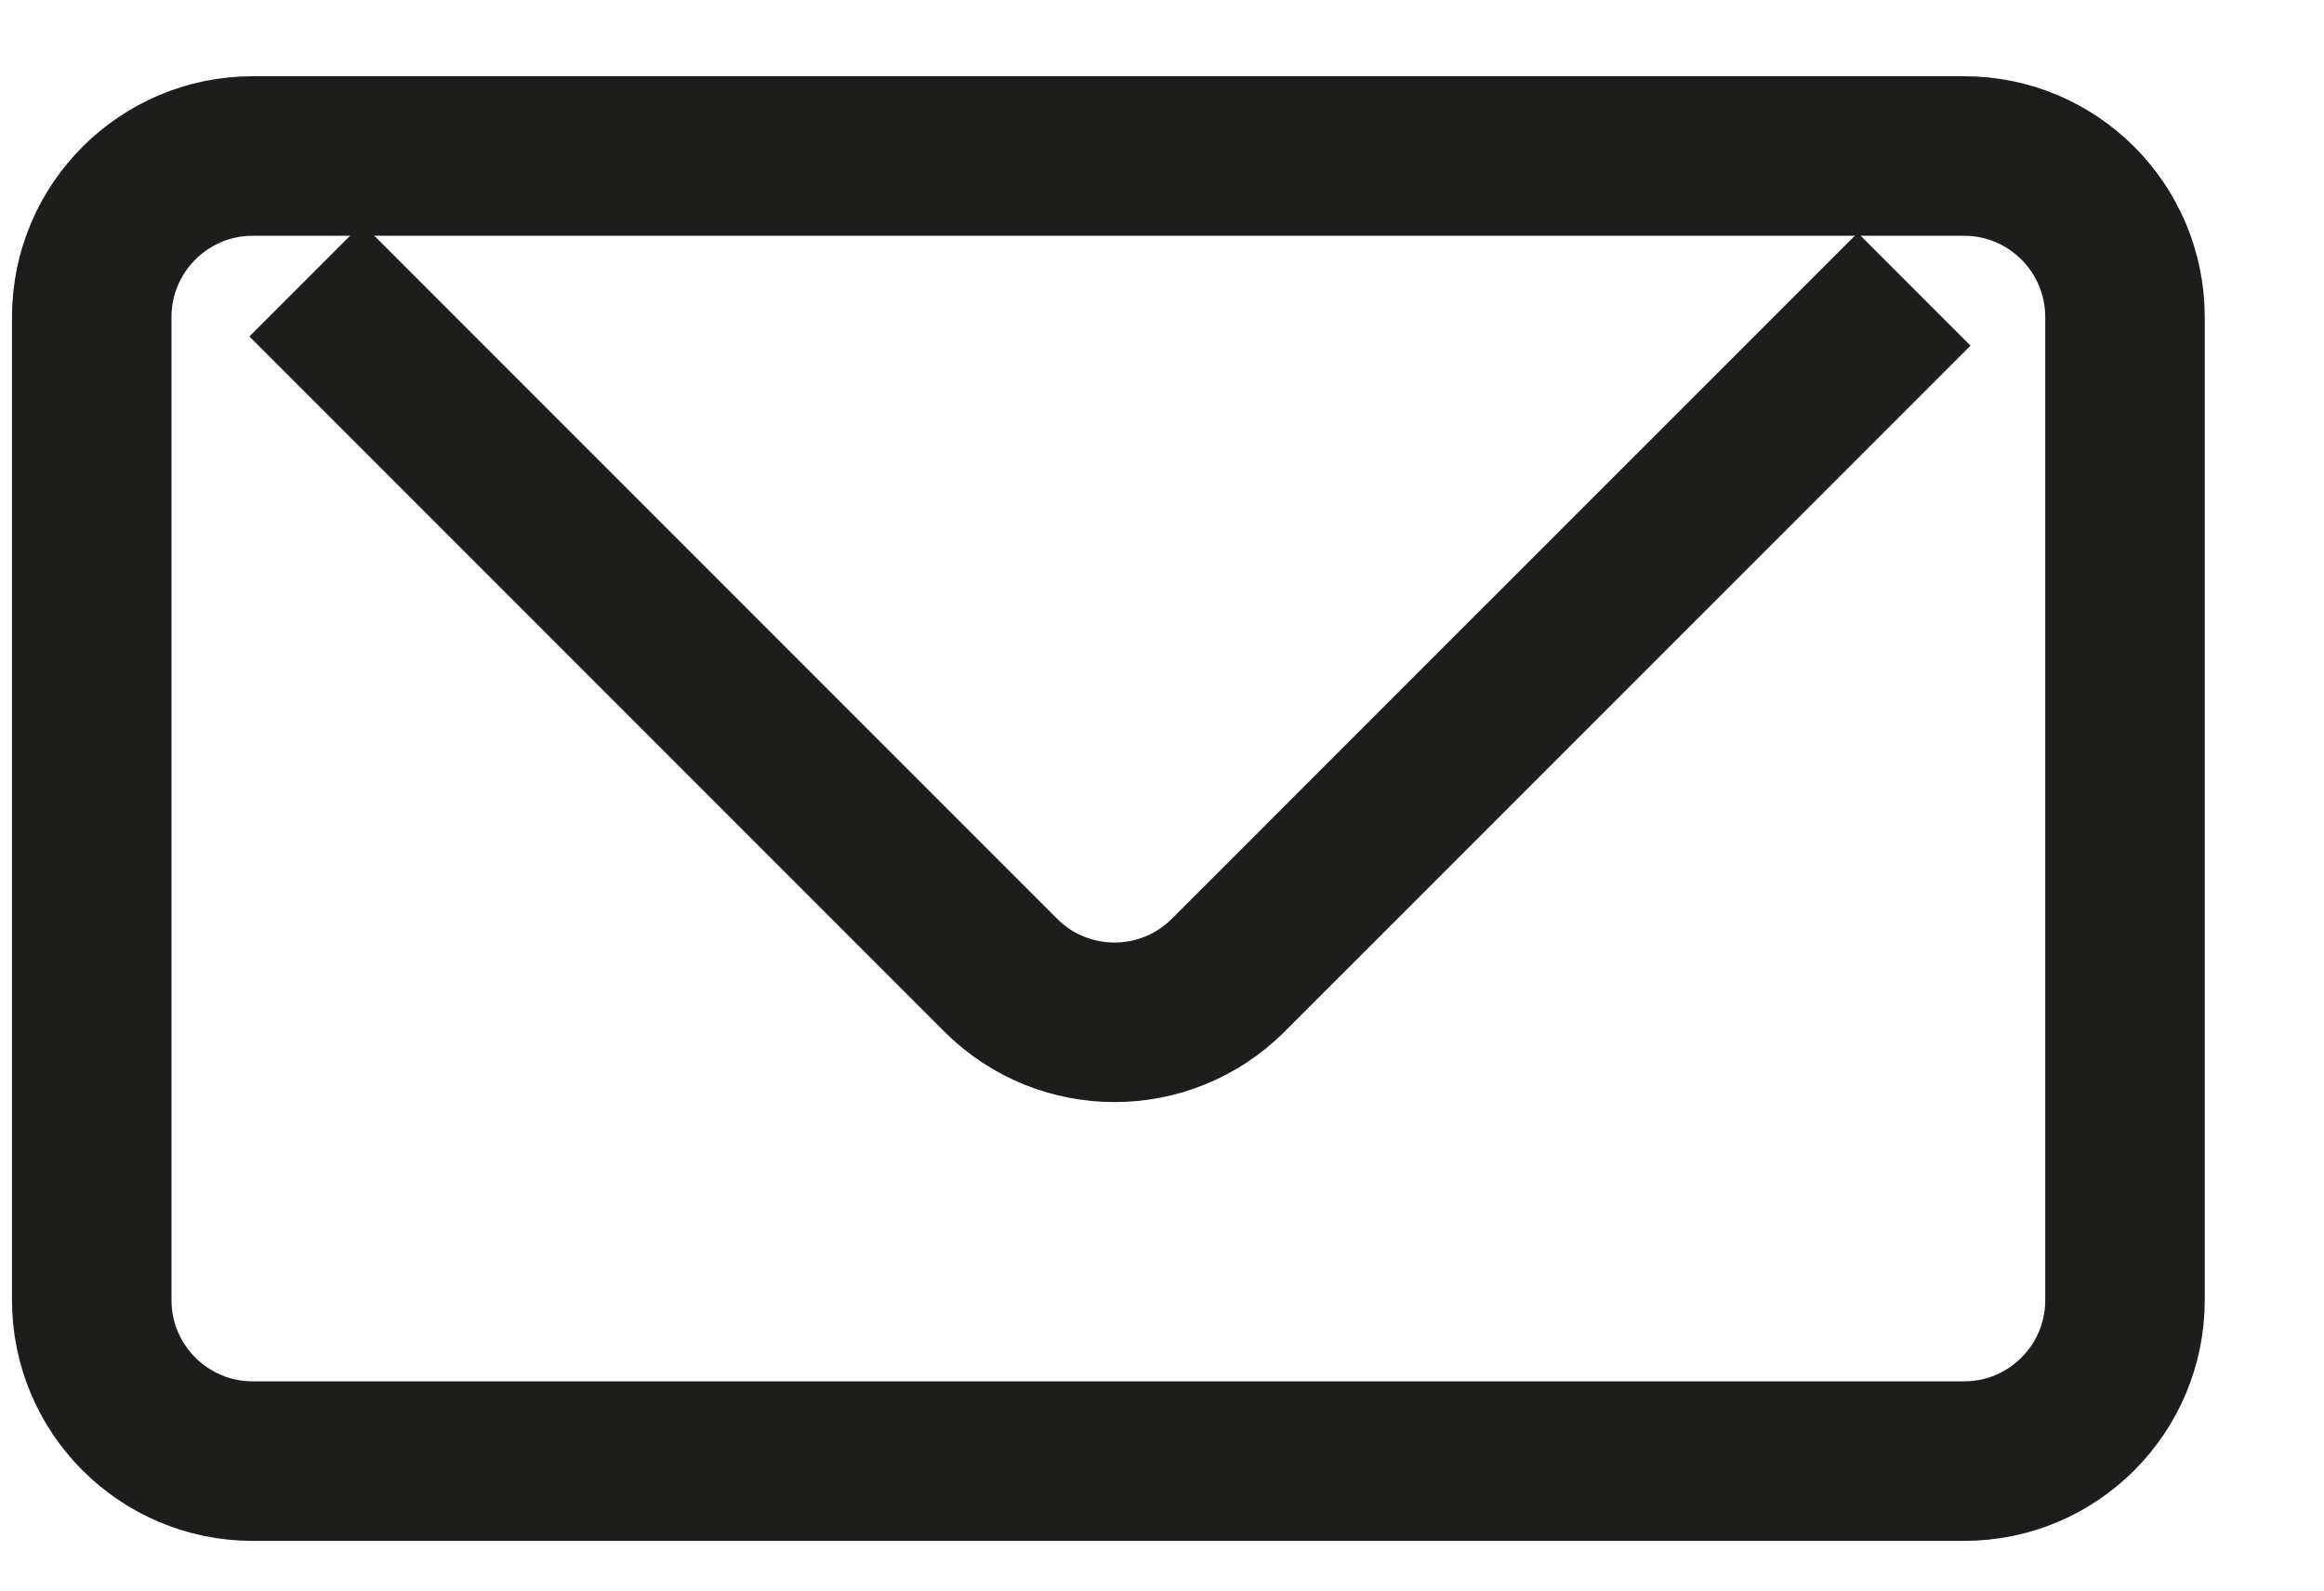
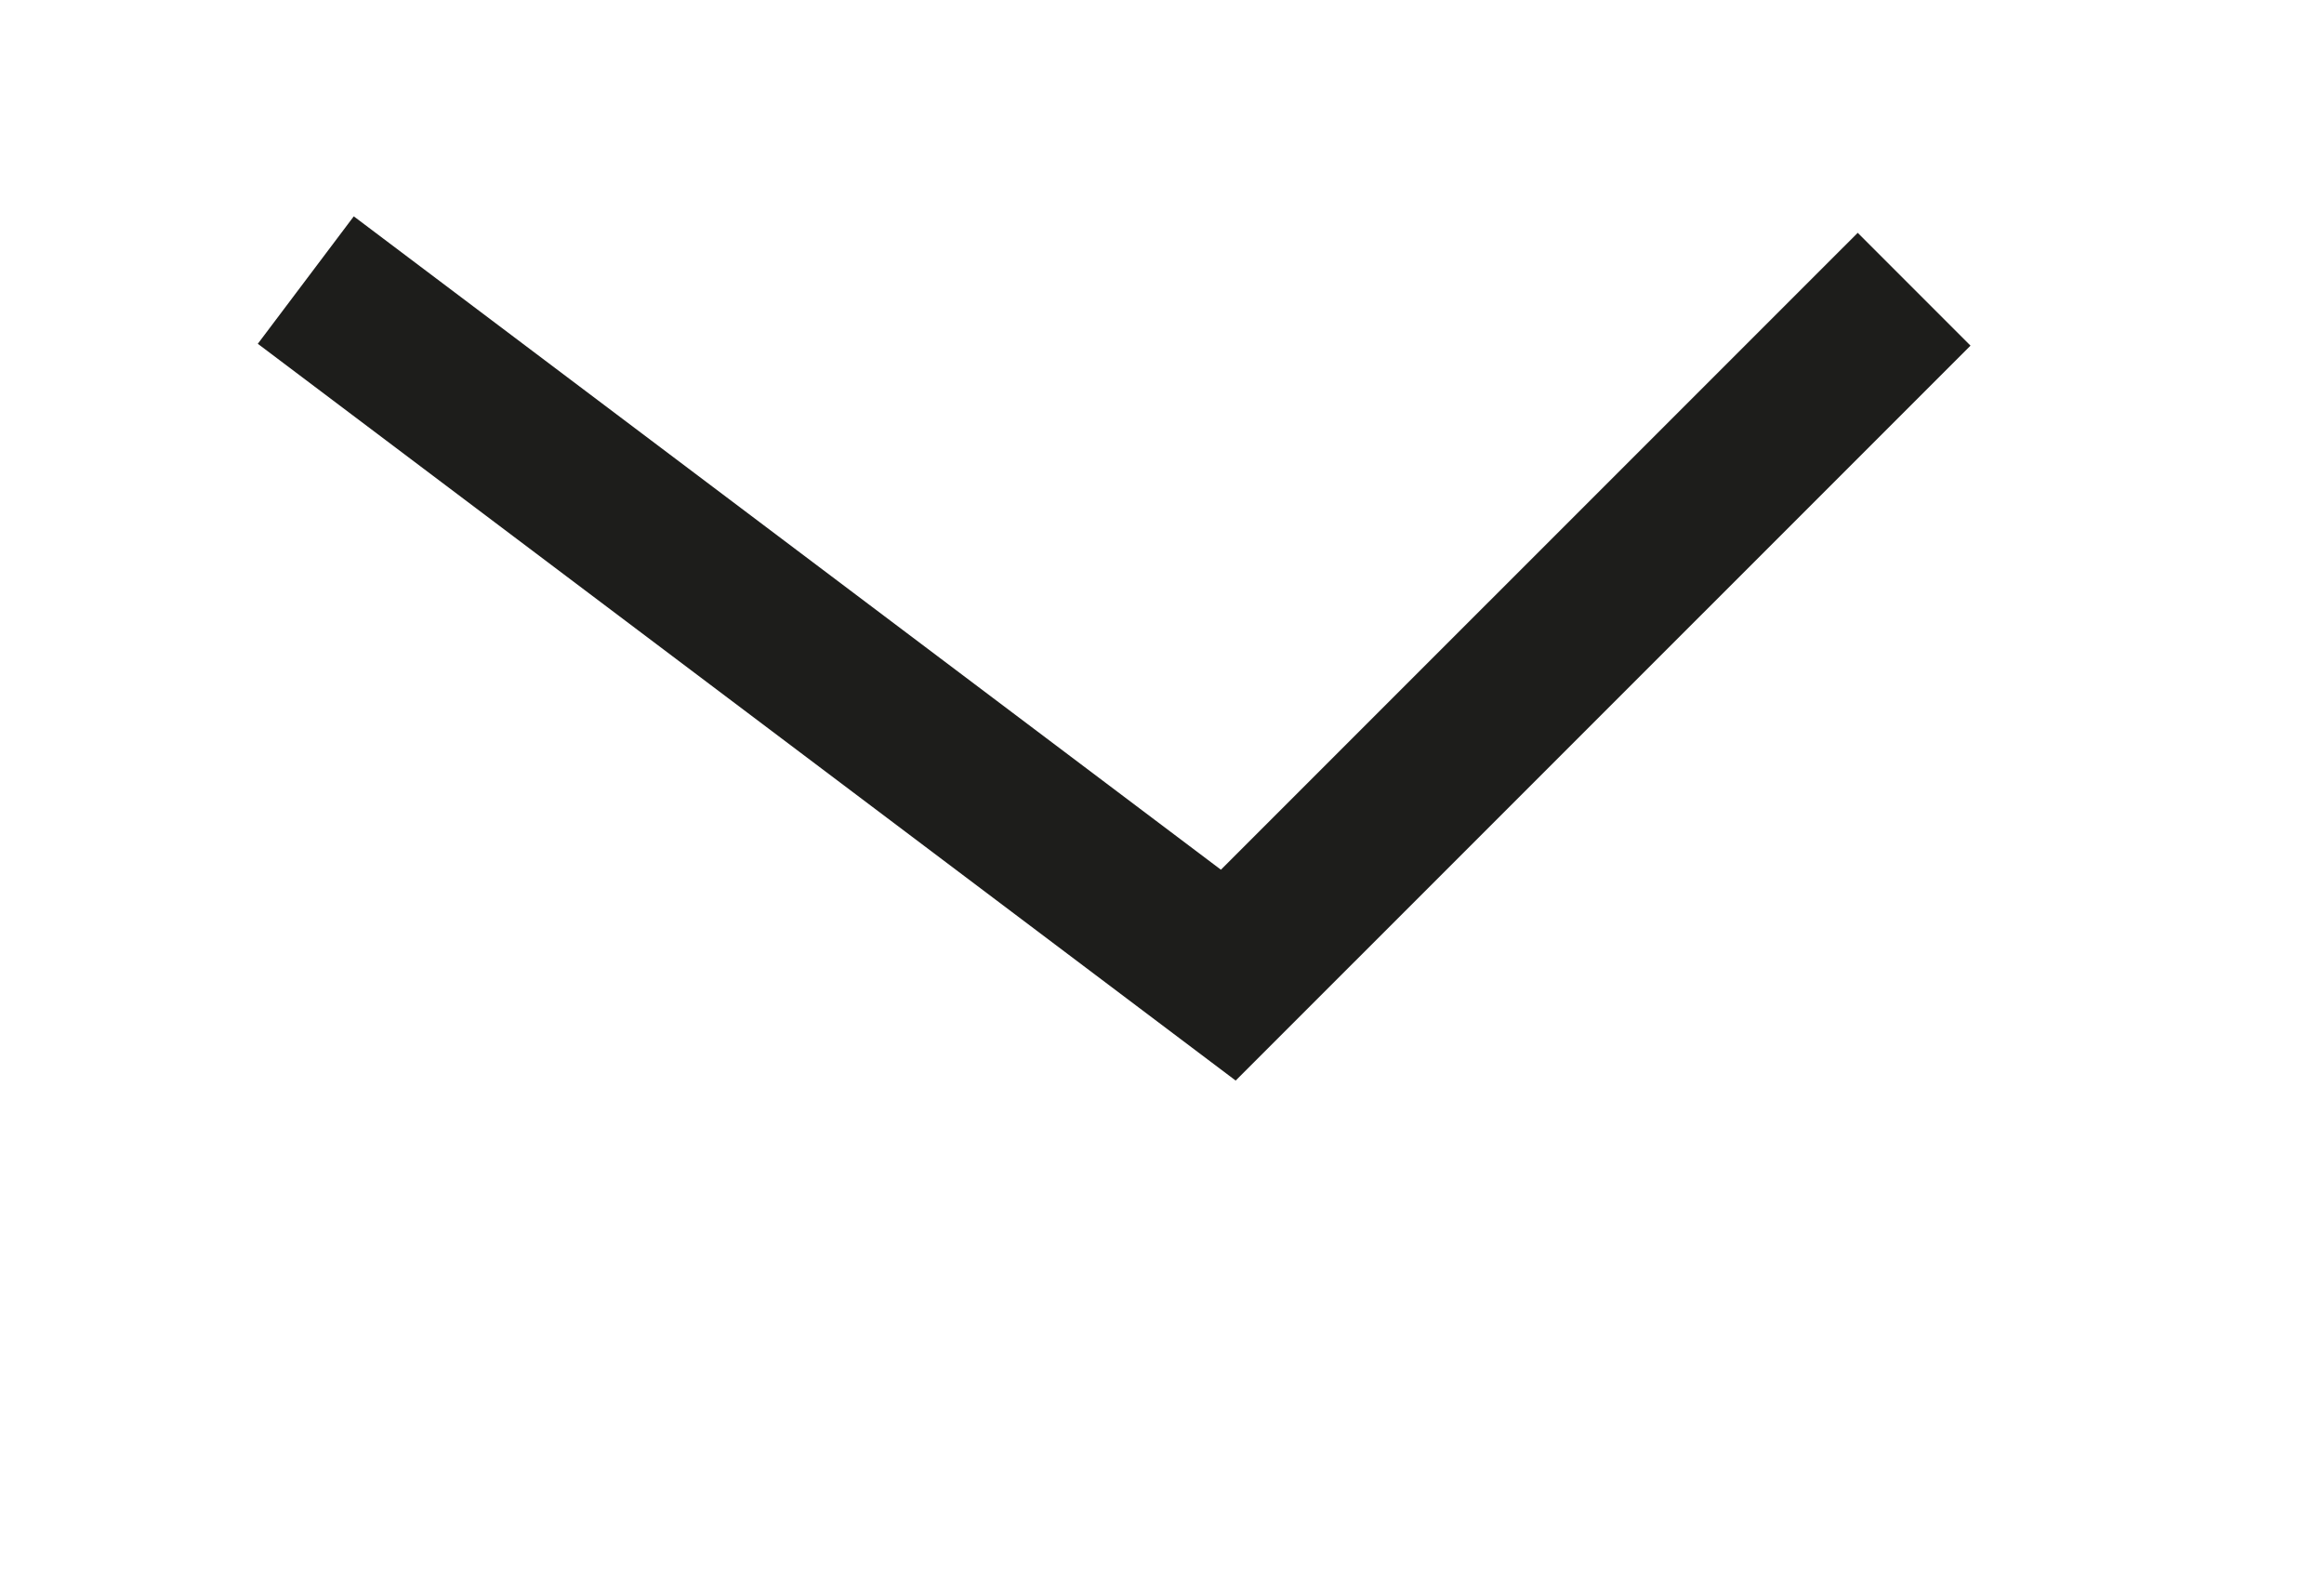
<svg xmlns="http://www.w3.org/2000/svg" width="19" height="13" viewBox="0 0 19 13" fill="none">
-   <path d="M16.058 1.275H2.066C1.34 1.275 0.75 1.865 0.75 2.591V10.626C0.75 11.353 1.34 11.942 2.066 11.942H16.058C16.784 11.942 17.373 11.353 17.373 10.626V2.591C17.373 1.865 16.784 1.275 16.058 1.275Z" stroke="#1D1D1B" stroke-width="1.304" stroke-miterlimit="10" />
-   <path d="M15.649 2.364L10.042 7.97C9.528 8.484 8.695 8.484 8.181 7.97L2.5 2.289" stroke="#1D1D1B" stroke-width="1.304" stroke-miterlimit="10" />
+   <path d="M15.649 2.364L10.042 7.97L2.5 2.289" stroke="#1D1D1B" stroke-width="1.304" stroke-miterlimit="10" />
</svg>